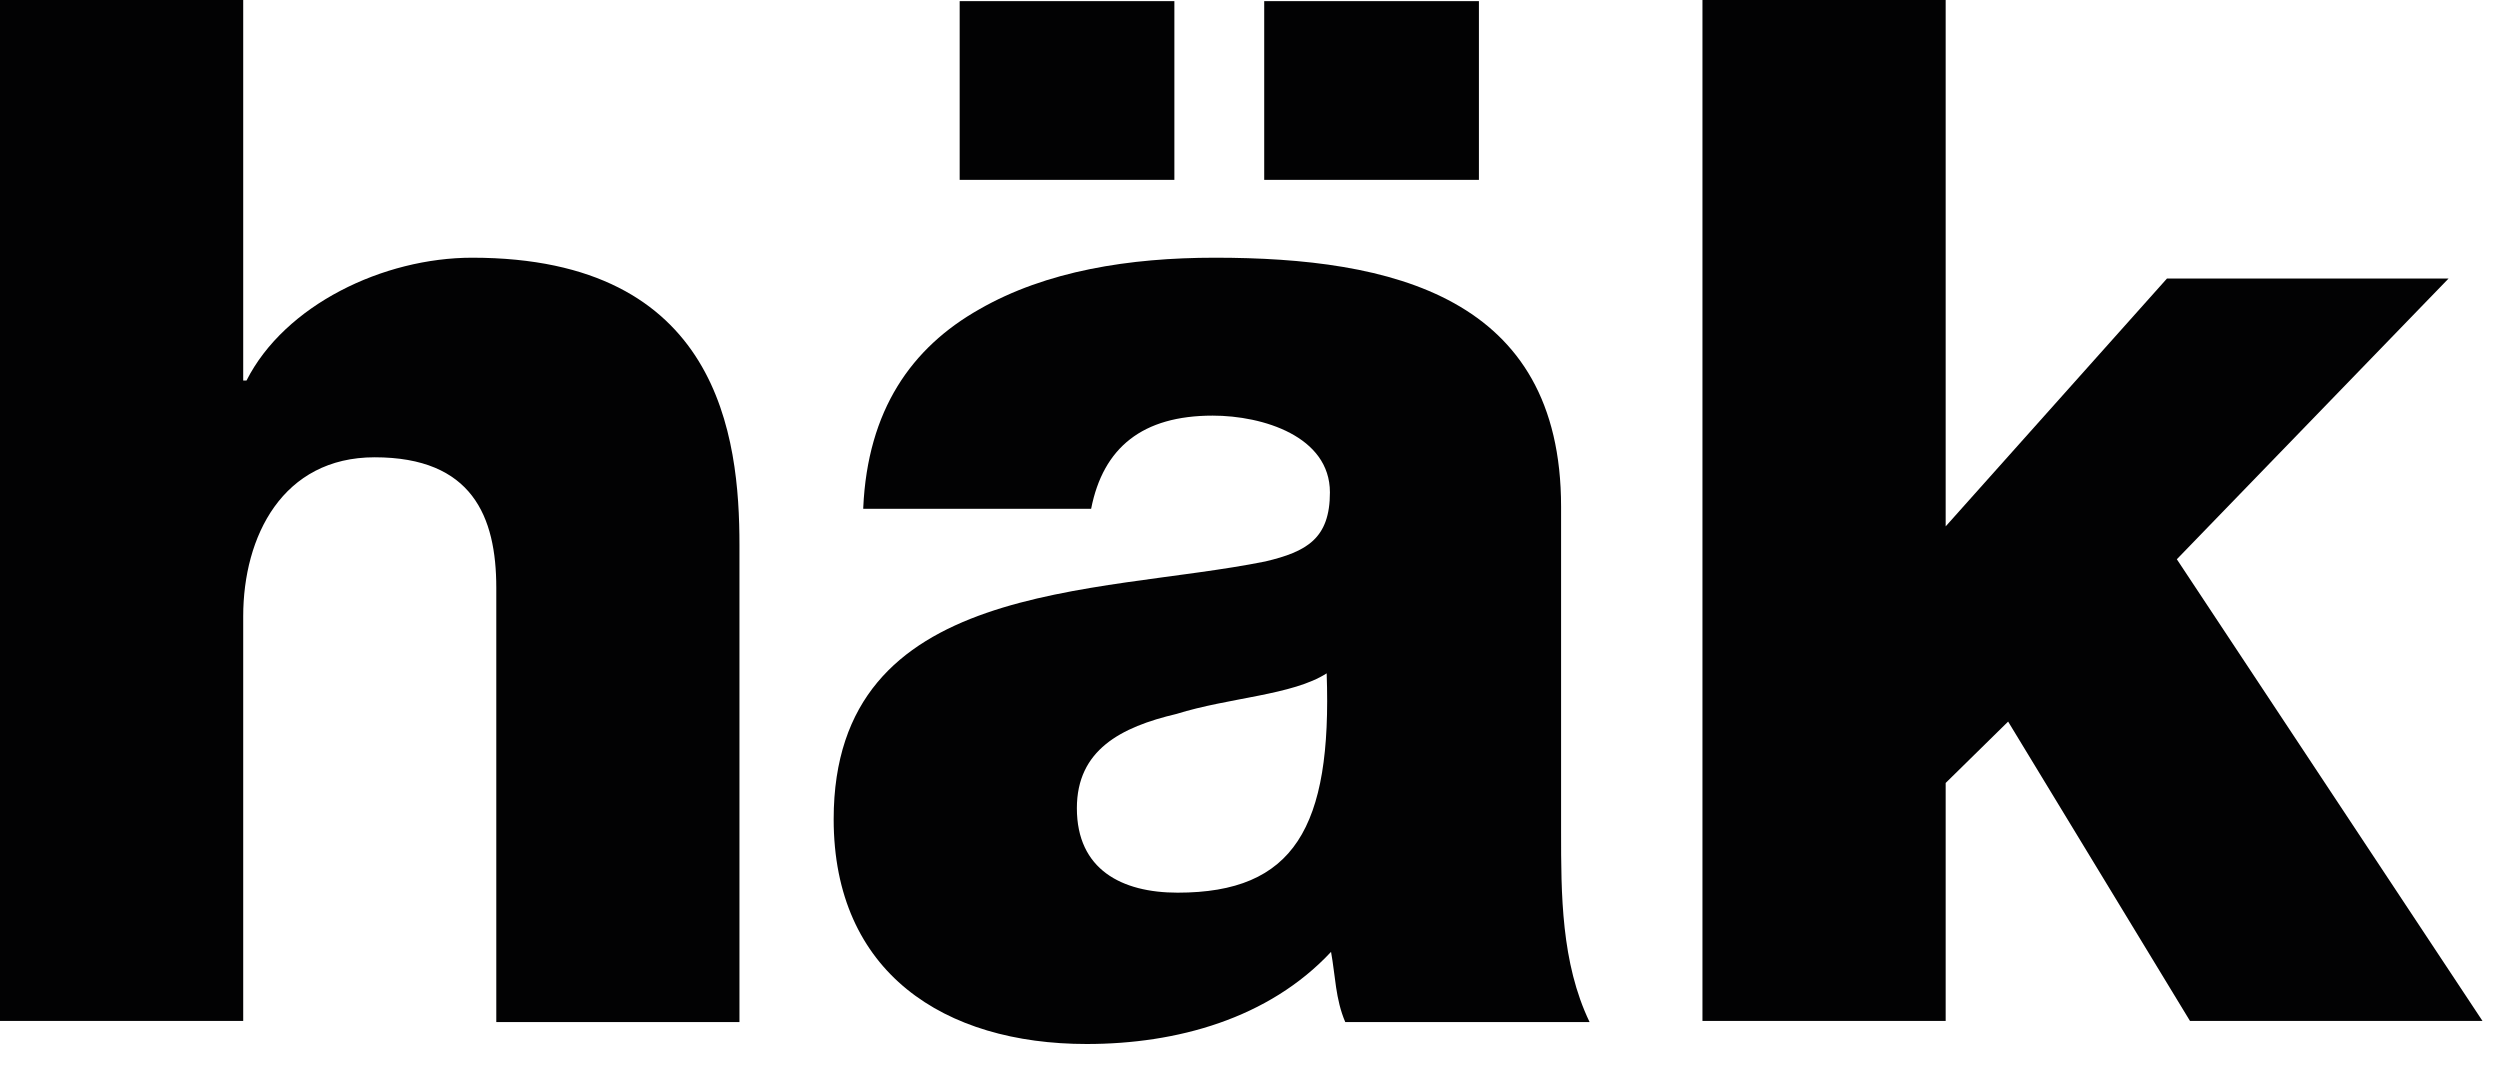
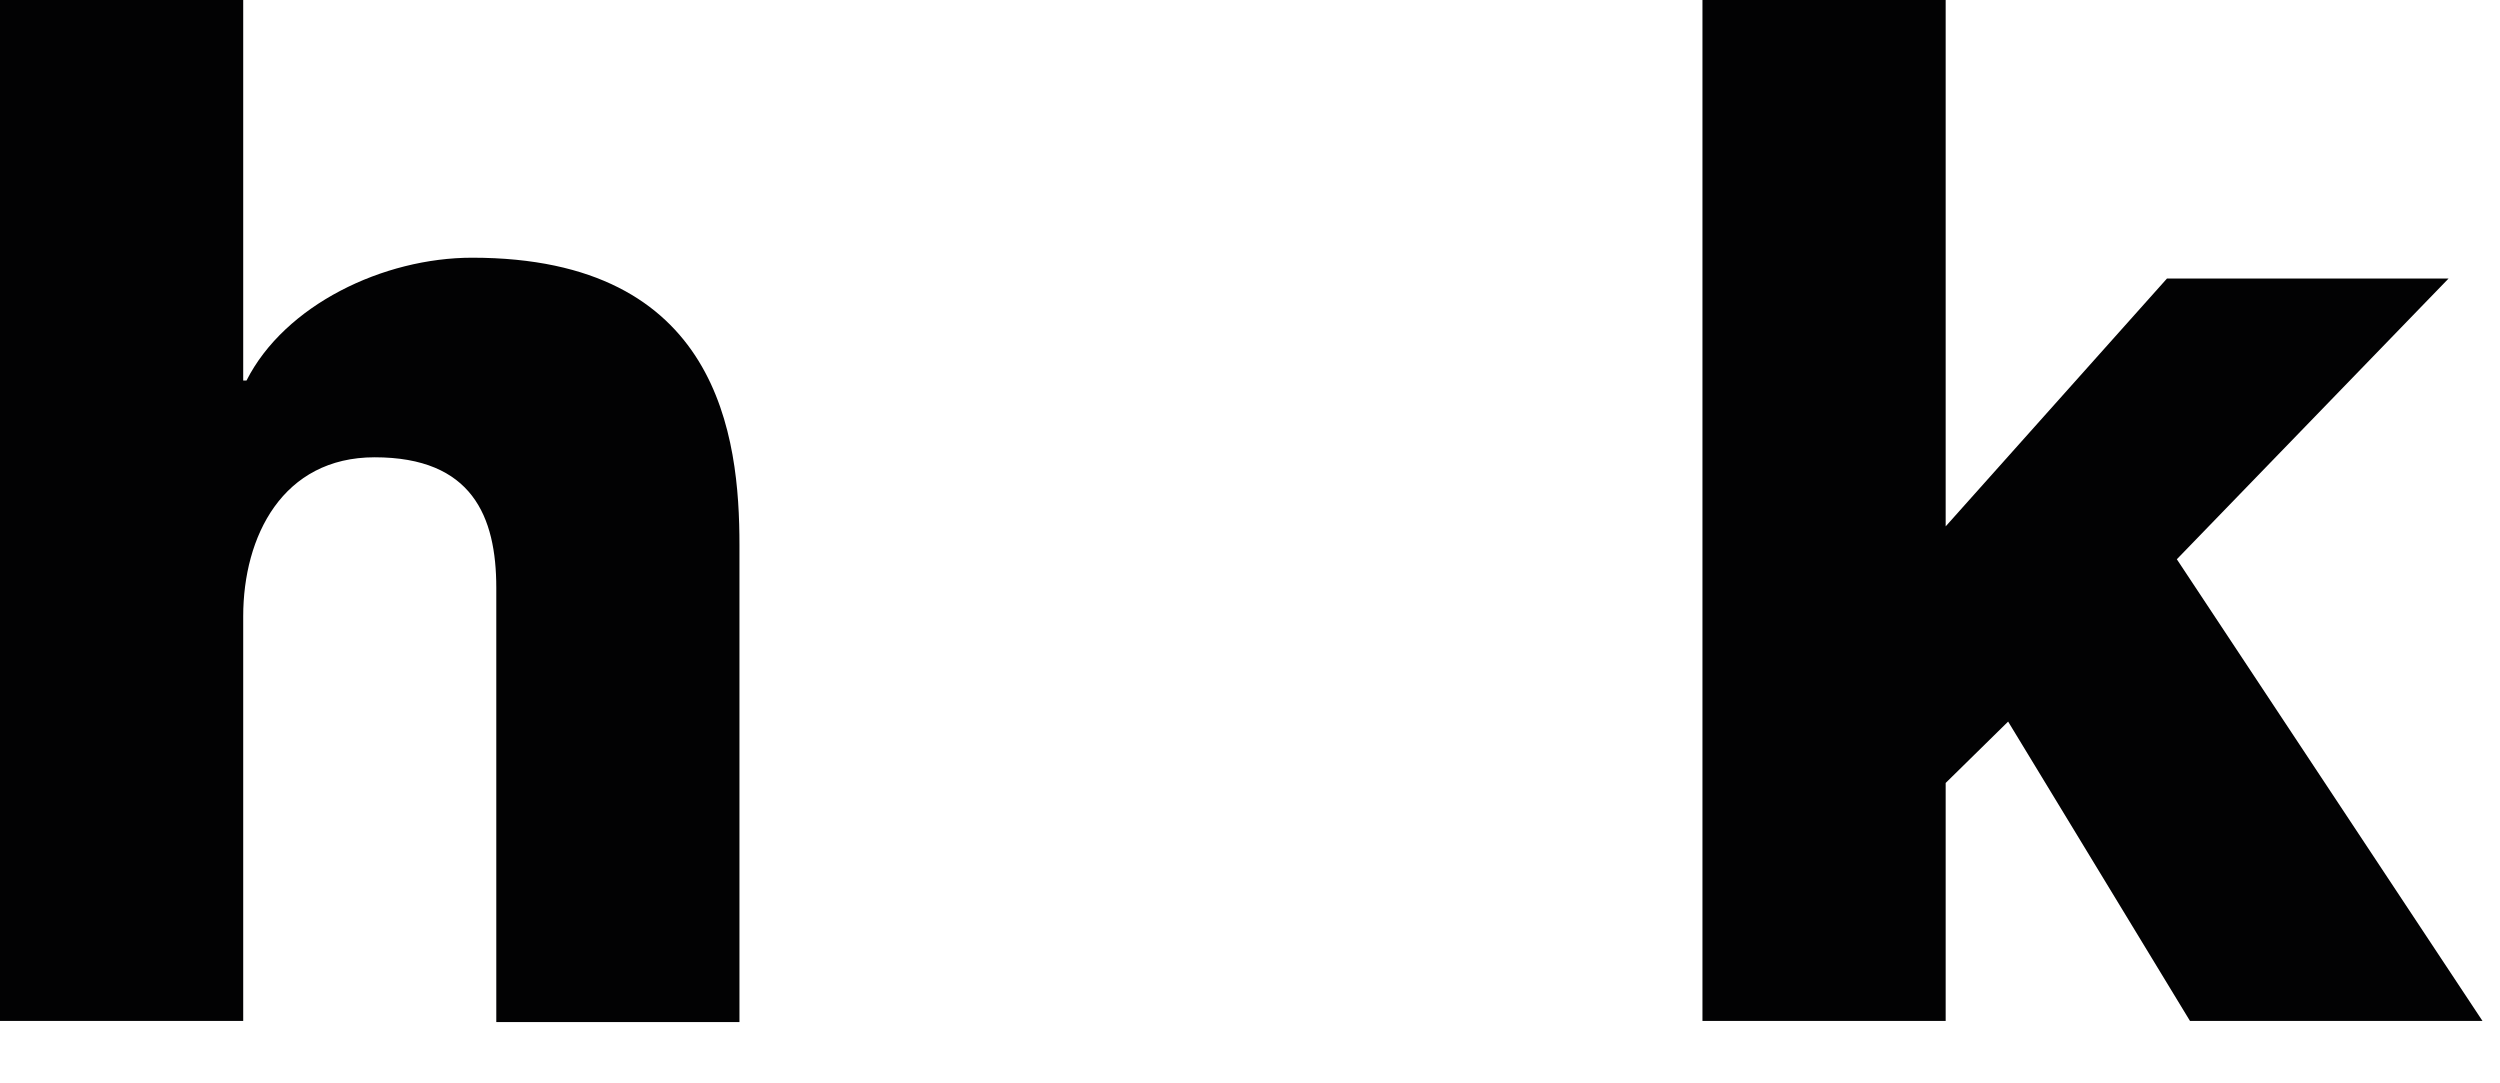
<svg xmlns="http://www.w3.org/2000/svg" width="60" height="26" viewBox="0 0 60 26" fill="none">
  <path d="M0 0H5.837V9.133H5.916C6.836 7.317 9.202 6.185 11.332 6.185C17.274 6.185 17.747 10.501 17.747 13.08V24.529H11.911V15.896V14.107C11.911 12.396 11.332 10.975 8.992 10.975C6.783 10.975 5.837 12.87 5.837 14.791V24.503H0V0Z" fill="#020203" />
-   <path d="M20.718 12.186C20.823 9.843 21.875 8.343 23.505 7.422C25.109 6.501 27.107 6.185 29.158 6.185C33.391 6.185 37.466 7.106 37.466 12.159V19.95C37.466 21.45 37.466 23.108 38.15 24.529H32.286C32.05 23.977 32.05 23.424 31.945 22.845C30.446 24.45 28.237 25.056 26.081 25.056C22.663 25.056 20.008 23.345 20.008 19.66C20.008 13.896 26.318 14.291 30.367 13.475C31.366 13.239 31.918 12.923 31.918 11.817C31.918 10.475 30.314 9.975 29.105 9.975C27.422 9.975 26.476 10.738 26.187 12.212H20.718V12.186ZM23.032 0.027H28.185V4.317H23.032V0.027ZM28.264 21.424C31.051 21.424 31.971 19.871 31.84 16.16C31.024 16.686 29.499 16.739 28.237 17.134C26.896 17.45 25.845 18.002 25.845 19.397C25.845 20.871 26.923 21.424 28.264 21.424ZM30.341 4.317V0.027H35.494V4.317H30.341Z" fill="#020203" />
  <path d="M40.859 0H46.696V12.633L52.007 6.685H58.765L52.244 13.422L59.58 24.503H52.56L48.195 17.318L46.696 18.791V24.503H40.859V0Z" fill="#020203" />
</svg>